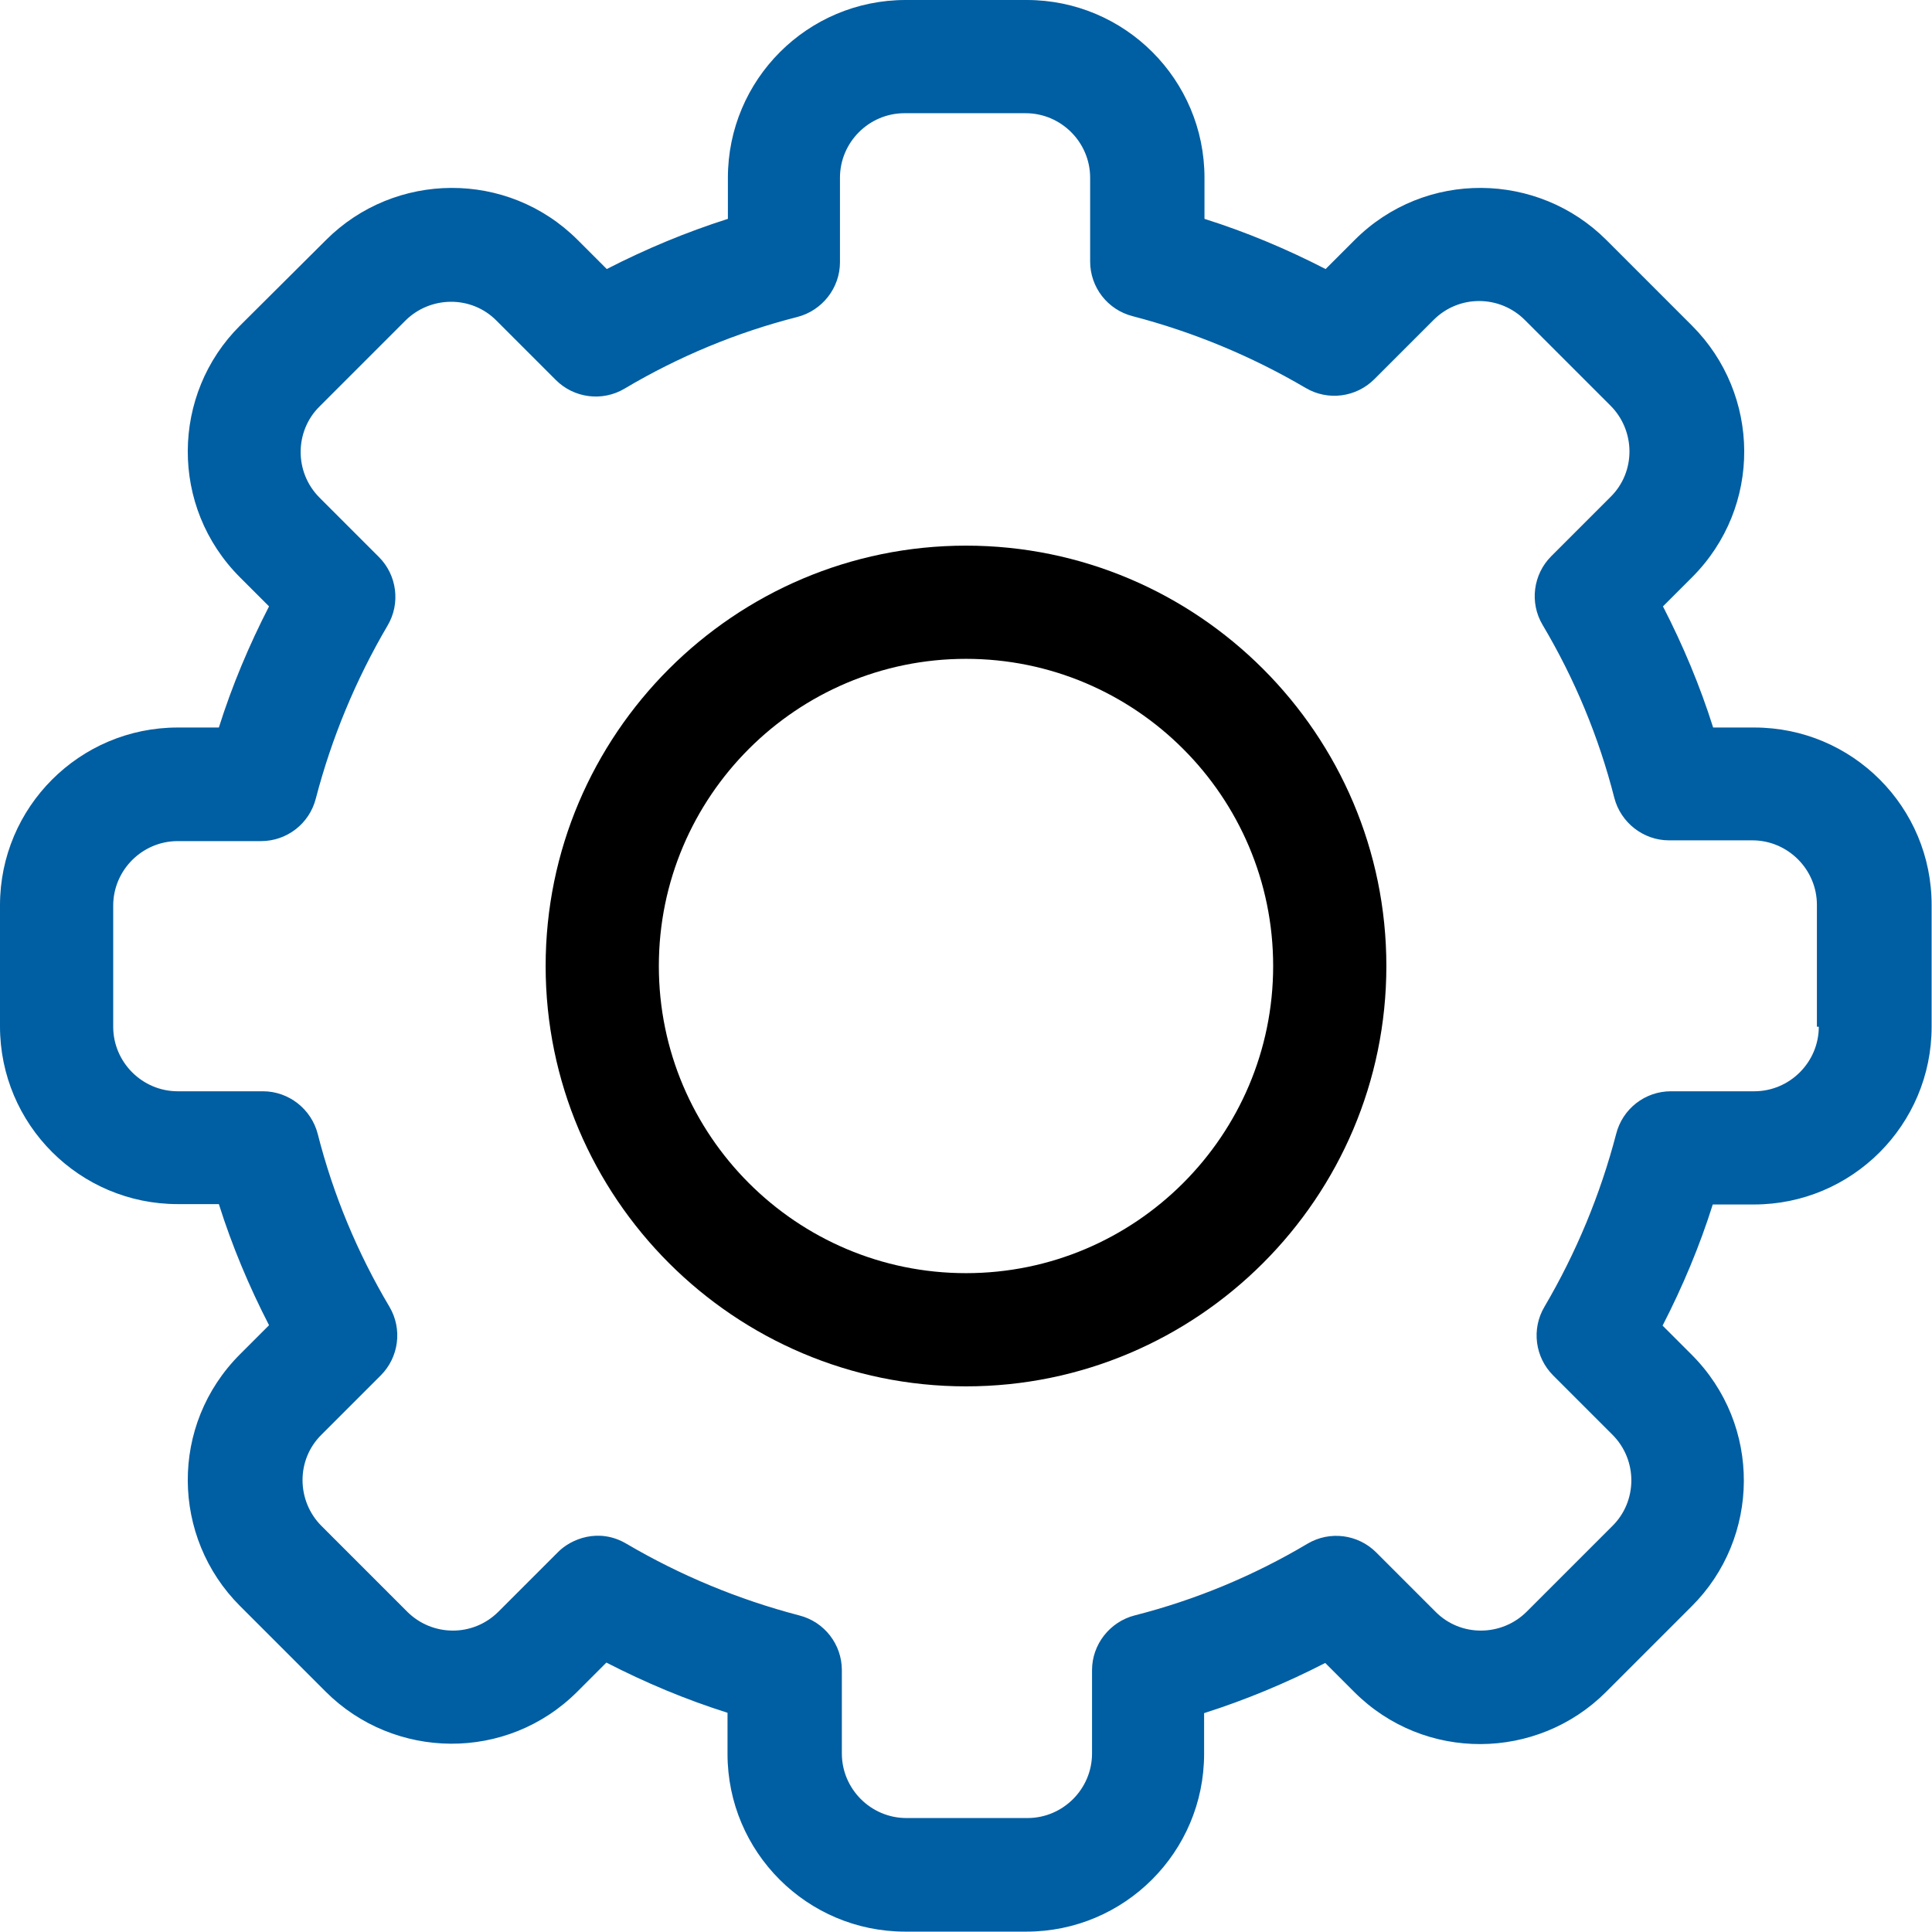
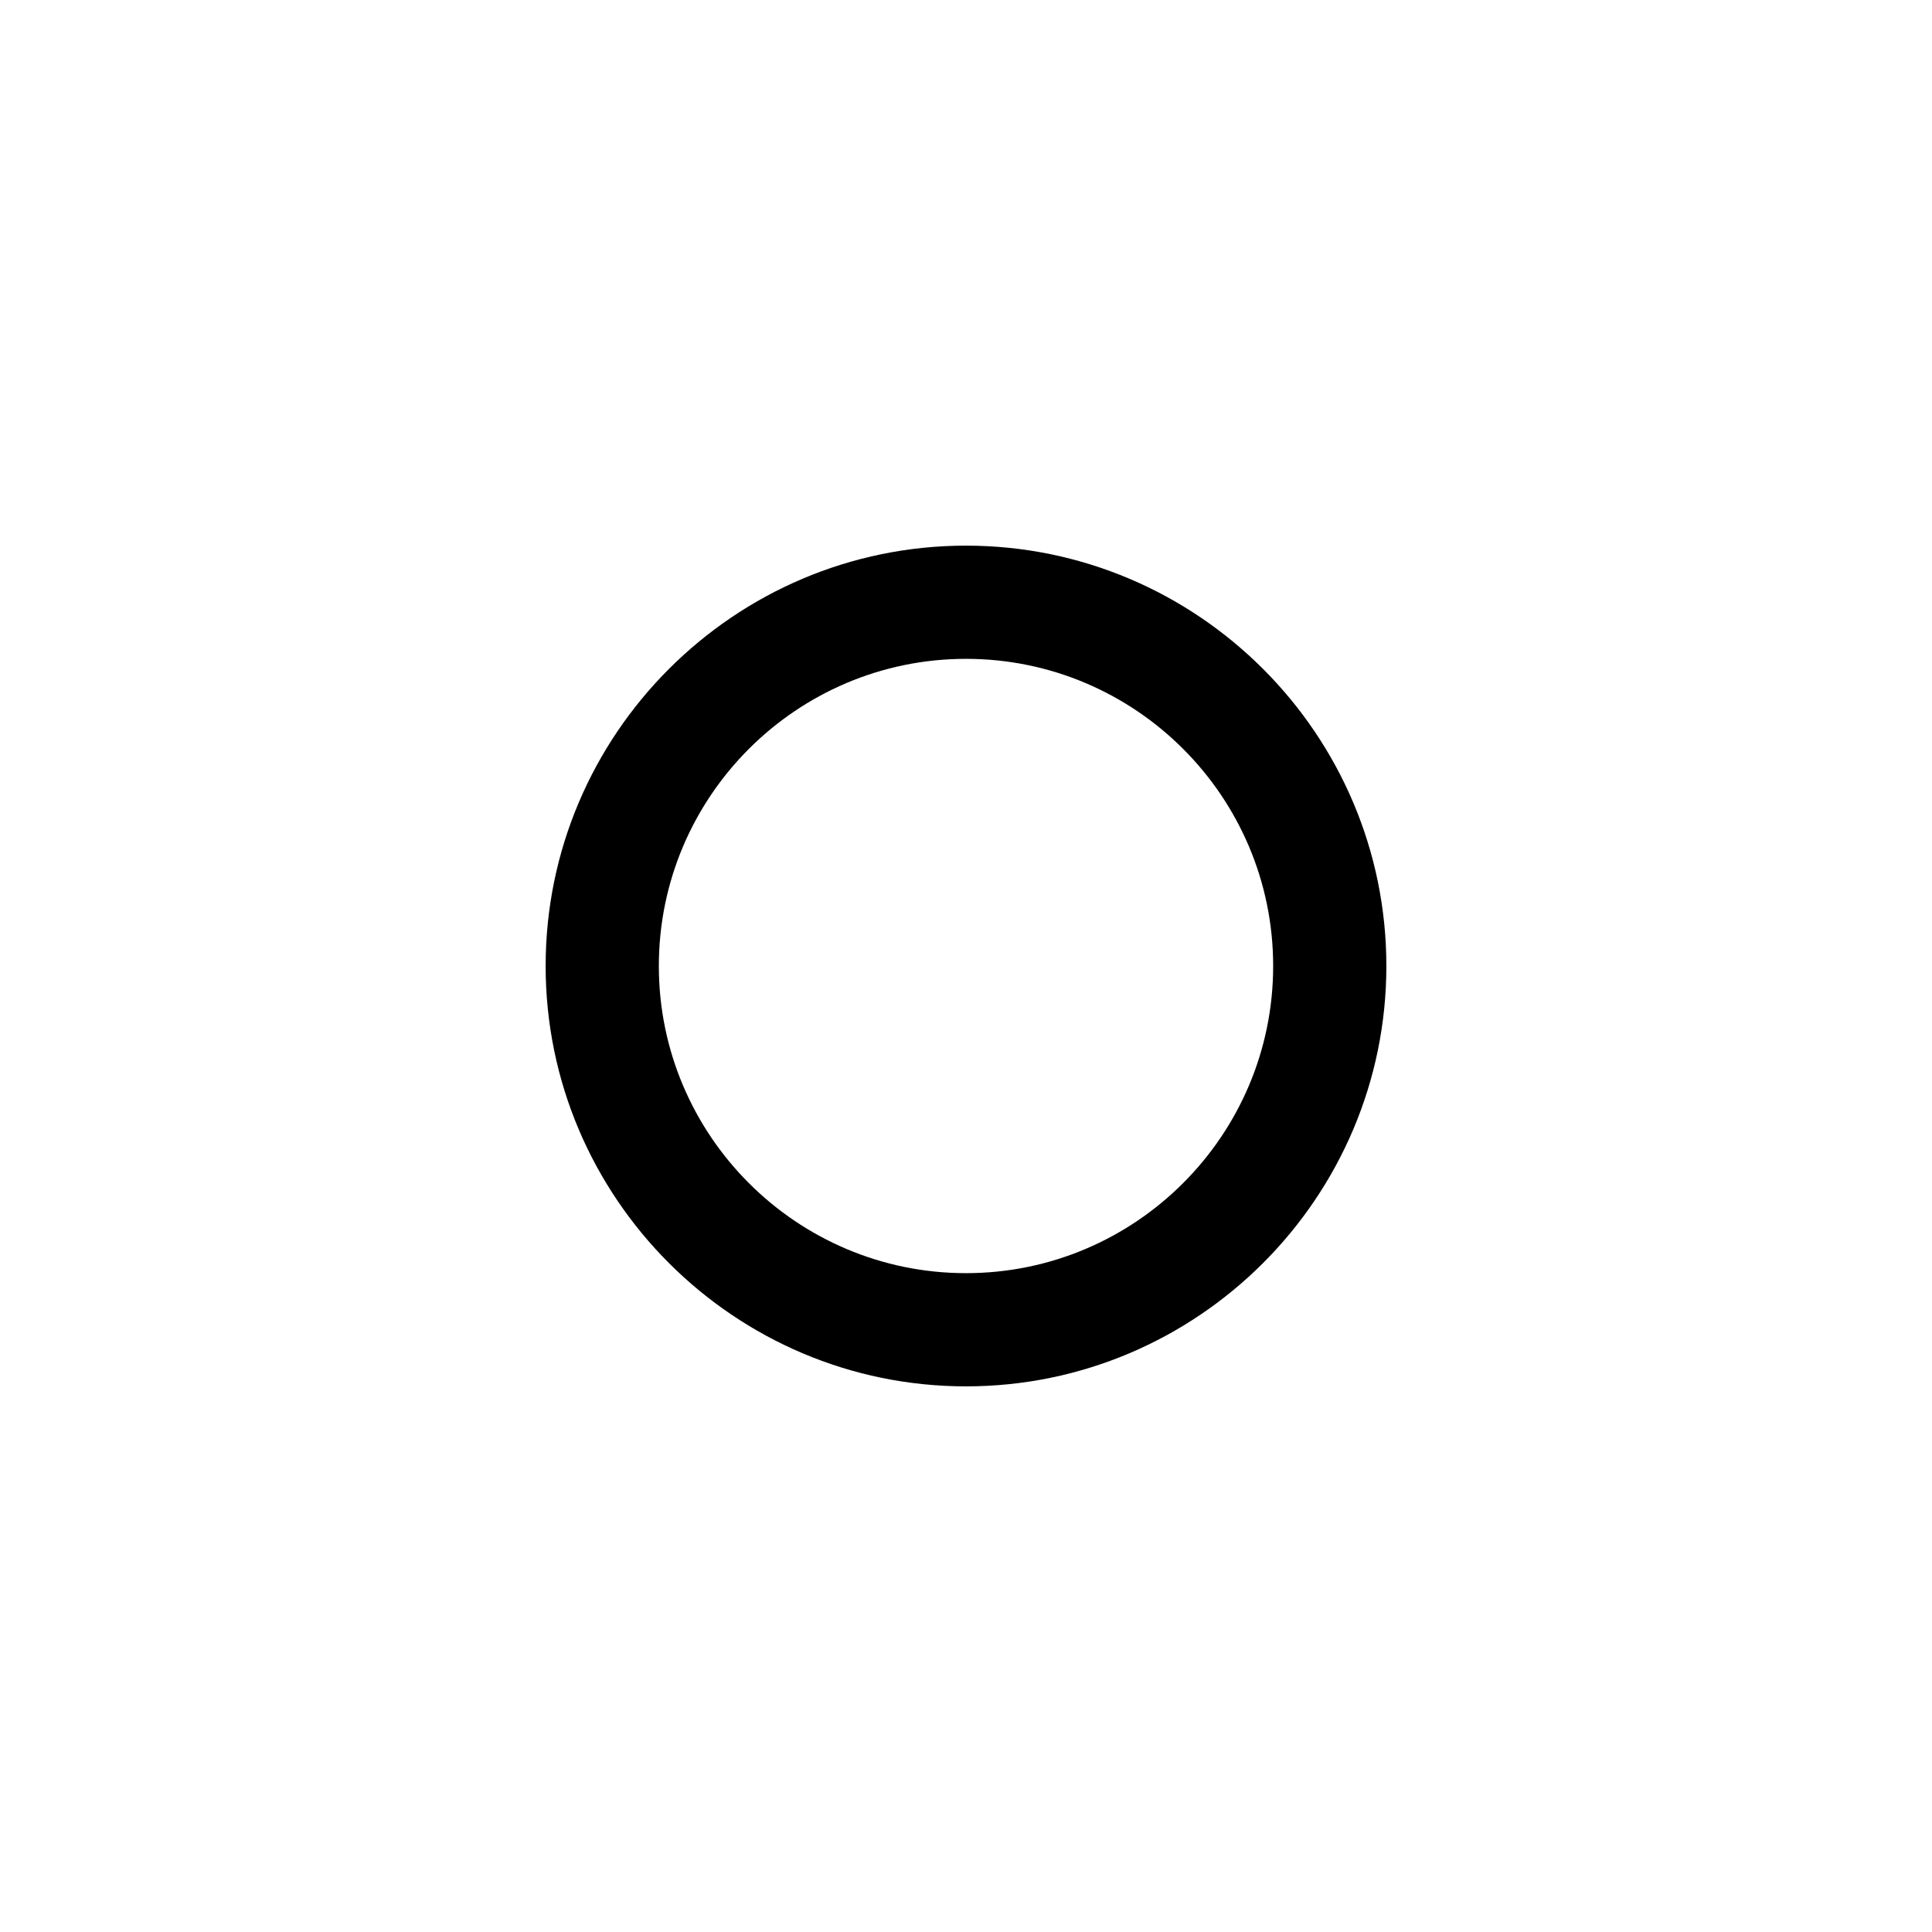
<svg xmlns="http://www.w3.org/2000/svg" viewBox="0 0 512 512" xml:space="preserve">
-   <path fill="#005ea2" d="M464.9 192.8H454c-3.5-11.1-8-21.8-13.3-32.1l7.7-7.7c18.7-18.7 18.2-48.5 0-66.7l-22.7-22.7c-18.1-18.1-48-18.7-66.7 0l-7.7 7.7c-10.3-5.3-21-9.8-32.1-13.3V47.1c0-26-21.1-47.1-47.1-47.1H240c-26 0-47.1 21.1-47.1 47.1V58c-11 3.5-21.8 8-32.1 13.3l-7.7-7.7c-18.6-18.6-48.5-18.2-66.7 0L63.6 86.3c-18.2 18.1-18.7 48 0 66.7l7.7 7.7c-5.3 10.3-9.8 21-13.3 32.1H47.1c-26 0-47.1 21.1-47.1 47.1V272c0 26 21.1 47.1 47.1 47.1H58c3.5 11.1 8 21.8 13.3 32.1l-7.7 7.7c-18.7 18.7-18.2 48.5 0 66.7l22.7 22.7c18.1 18.1 48 18.7 66.7 0l7.7-7.7c10.3 5.3 21 9.8 32.1 13.3v10.9c0 26 21.1 47.1 47.1 47.1H272c26 0 47.1-21.1 47.1-47.1V454c11-3.5 21.8-8 32.1-13.3l7.7 7.7c18.6 18.6 48.5 18.2 66.7 0l22.7-22.7c18.2-18.1 18.7-48 0-66.7l-7.7-7.7c5.3-10.3 9.8-21 13.3-32.1h10.9c26 0 47.1-21.1 47.1-47.1V240c.1-26.1-21-47.2-47-47.2zm17.1 79.3c0 9.4-7.7 17.1-17.1 17.1h-22.1c-6.8 0-12.8 4.6-14.5 11.3-4.2 16.1-10.6 31.5-19 45.8-3.5 5.9-2.5 13.4 2.3 18.2l15.7 15.7c6.8 6.8 6.6 17.7 0 24.2l-22.7 22.7c-6.6 6.6-17.5 6.8-24.2 0l-15.7-15.7c-4.8-4.8-12.3-5.8-18.2-2.3-14.3 8.5-29.7 14.9-45.8 19-6.6 1.7-11.3 7.7-11.3 14.5v22.1c0 9.4-7.7 17.1-17.1 17.1h-32.1c-9.4 0-17.1-7.7-17.1-17.1v-22.1c0-6.8-4.6-12.8-11.3-14.5-16.1-4.2-31.5-10.6-45.8-19-7.3-4.3-14.7-1.3-18.2 2.3l-15.7 15.7c-6.8 6.8-17.6 6.6-24.2 0l-22.7-22.7c-6.6-6.6-6.8-17.5 0-24.2l15.7-15.7c4.8-4.8 5.8-12.3 2.3-18.2-8.5-14.3-14.9-29.7-19-45.8-1.7-6.6-7.7-11.3-14.5-11.3H47.1c-9.4 0-17.1-7.7-17.1-17.1V240c0-9.4 7.7-17.1 17.1-17.1h22.1c6.8 0 12.8-4.6 14.5-11.3 4.2-16.1 10.6-31.5 19-45.8 3.5-5.9 2.5-13.4-2.3-18.2l-15.7-15.7c-6.8-6.8-6.6-17.7 0-24.2L107.4 85c6.6-6.6 17.5-6.8 24.2 0l15.7 15.7c4.8 4.8 12.3 5.8 18.2 2.3 14.3-8.5 29.7-14.9 45.8-19 6.6-1.7 11.3-7.7 11.3-14.5V47.1c0-9.4 7.7-17.1 17.1-17.1h32.1c9.4 0 17.1 7.7 17.1 17.1v22.2c0 6.8 4.6 12.8 11.3 14.5 16.1 4.2 31.5 10.6 45.8 19 5.9 3.5 13.4 2.5 18.2-2.3l15.7-15.7c6.8-6.8 17.6-6.6 24.2 0l22.7 22.7c6.6 6.6 6.8 17.5 0 24.2l-15.7 15.7c-4.8 4.8-5.8 12.3-2.3 18.2 8.5 14.3 14.9 29.7 19 45.8 1.7 6.6 7.7 11.3 14.5 11.3h22.1c9.4 0 17.1 7.7 17.1 17.1v32.3z" />
  <path class="st0" d="M256 144.6c-61.4 0-111.4 50-111.4 111.4s50 111.4 111.4 111.4 111.4-50 111.4-111.4-50-111.4-111.4-111.4zm0 192.8c-44.9 0-81.4-36.5-81.4-81.4 0-44.9 36.5-81.4 81.4-81.4s81.4 36.5 81.4 81.4c0 44.9-36.5 81.4-81.4 81.4z" />
</svg>